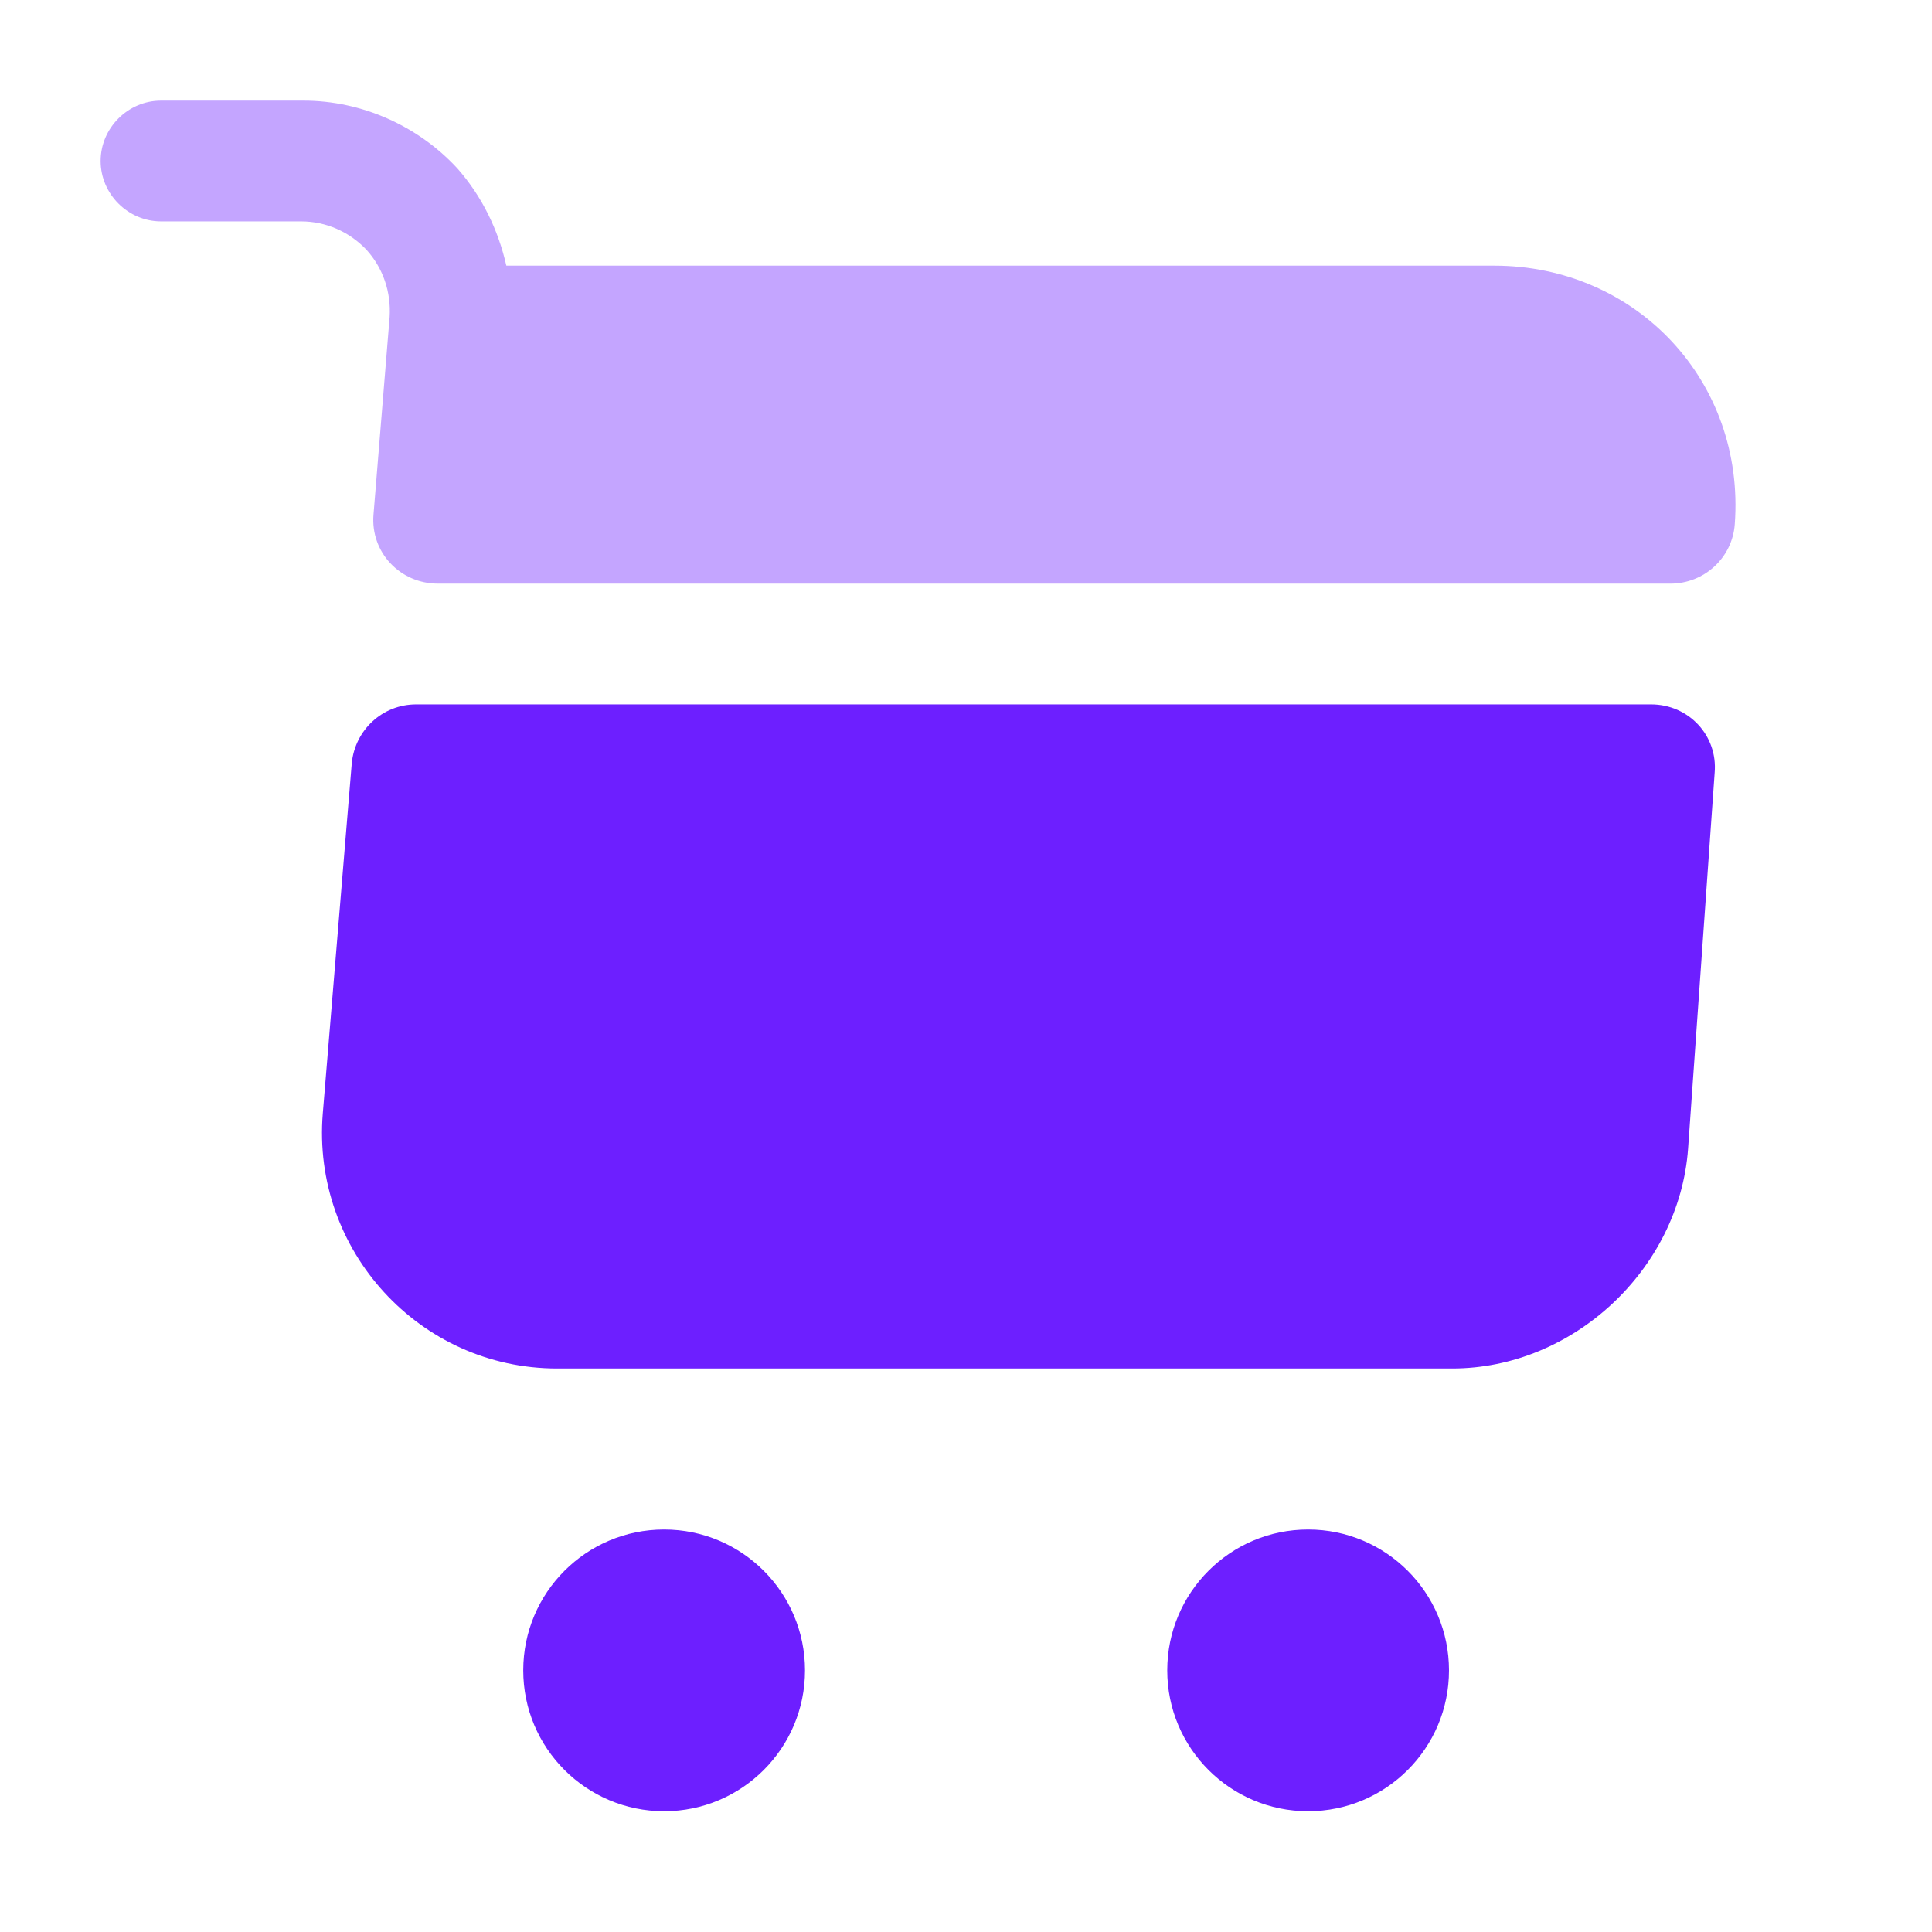
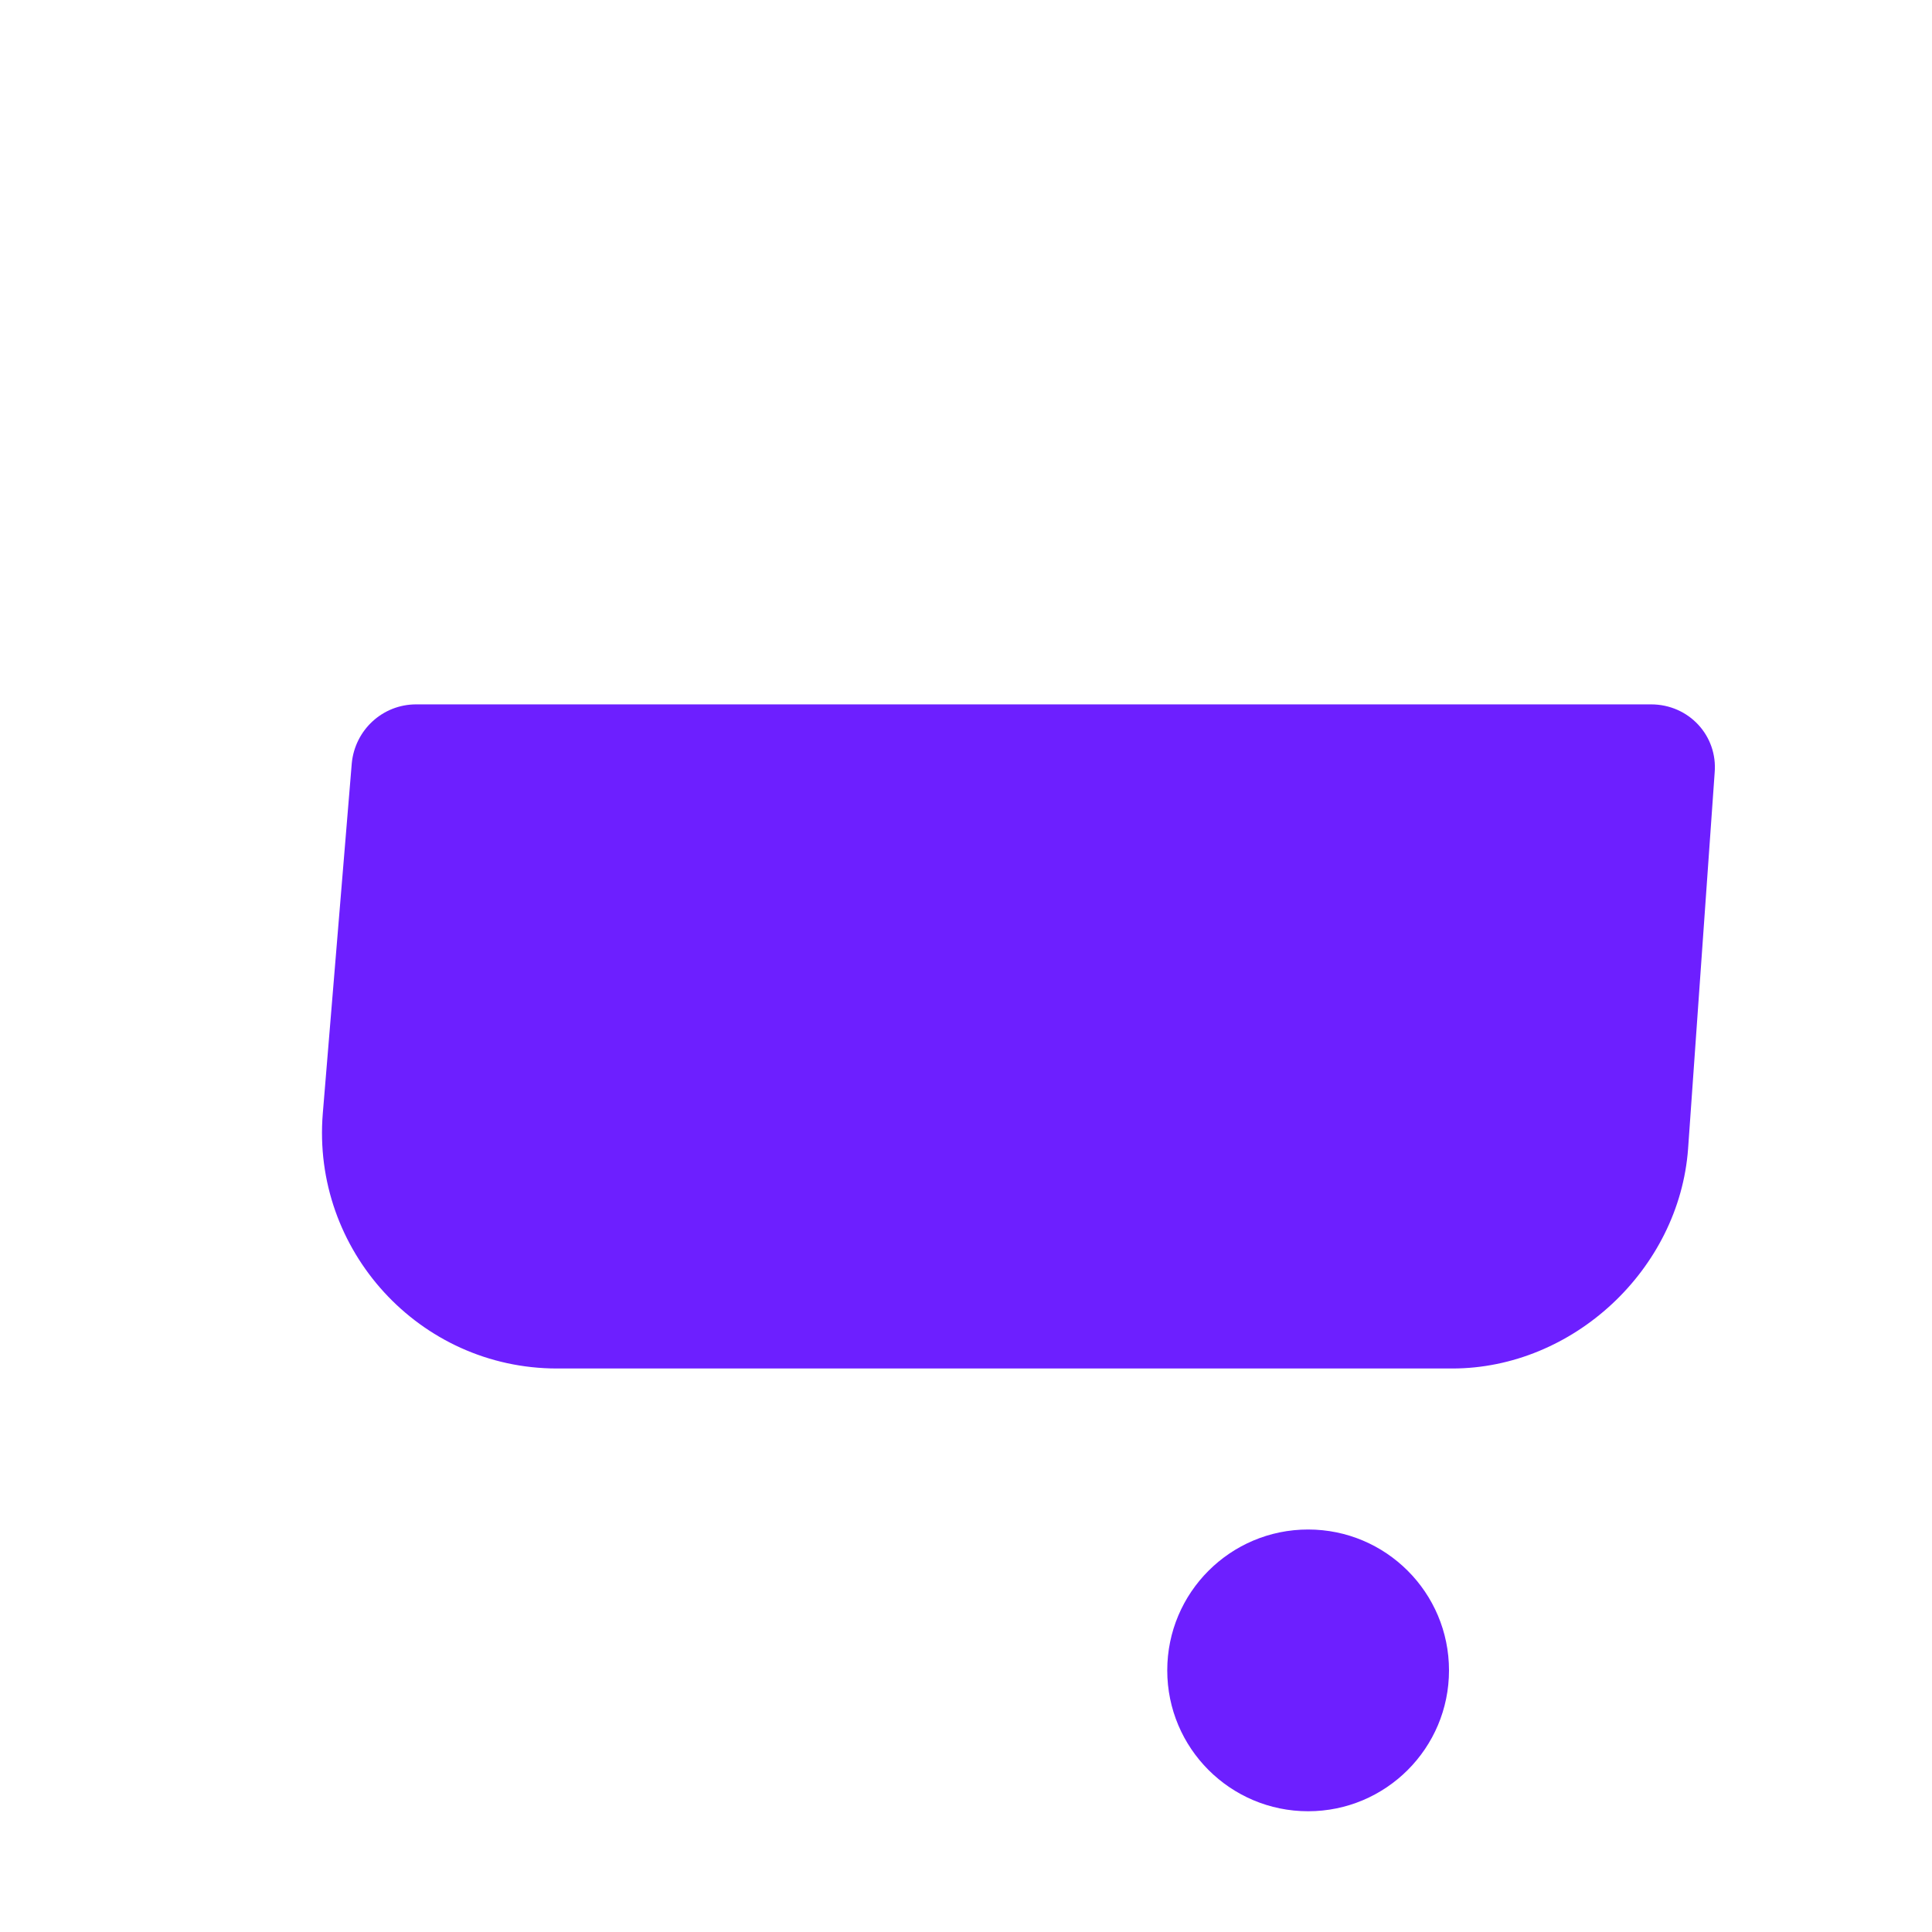
<svg xmlns="http://www.w3.org/2000/svg" width="120" height="120" viewBox="0 0 120 120" fill="none">
  <g id="vuesax/bulk/shopping-cart">
    <g id="shopping-cart">
      <path id="Vector" d="M81.25 112.5C86.082 112.5 90 108.582 90 103.75C90 98.918 86.082 95 81.25 95C76.418 95 72.5 98.918 72.5 103.75C72.5 108.582 76.418 112.5 81.25 112.5Z" fill="#6D1FFF" />
-       <path id="Vector_2" d="M41.25 112.5C46.083 112.5 50 108.582 50 103.75C50 98.918 46.083 95 41.25 95C36.417 95 32.5 98.918 32.5 103.75C32.5 108.582 36.417 112.5 41.25 112.5Z" fill="#6D1FFF" />
-       <path id="Vector_3" opacity="0.4" d="M24.2 19.7L23.2 31.95C23 34.3 24.85 36.25 27.2 36.25H103.75C105.85 36.25 107.6 34.65 107.75 32.55C108.4 23.7 101.65 16.5 92.8 16.5H31.45C30.95 14.3 29.95 12.2 28.4 10.45C25.95 7.8 22.45 6.25 18.85 6.25H10C7.95 6.25 6.25 7.95 6.25 10C6.25 12.05 7.95 13.75 10 13.75H18.7C20.25 13.75 21.7 14.4 22.75 15.5C23.8 16.65 24.3 18.15 24.2 19.7Z" fill="#6D1FFF" />
      <path id="Vector_4" d="M102.55 43.75H25.85C23.75 43.75 22.05 45.35 21.85 47.4L20.05 69.15C19.35 77.65 26.05 85 34.6 85H90.2C97.7 85 104.3 78.85 104.85 71.35L106.5 48C106.7 45.7 104.9 43.75 102.55 43.75Z" fill="#6D1FFF" />
    </g>
  </g>
</svg>